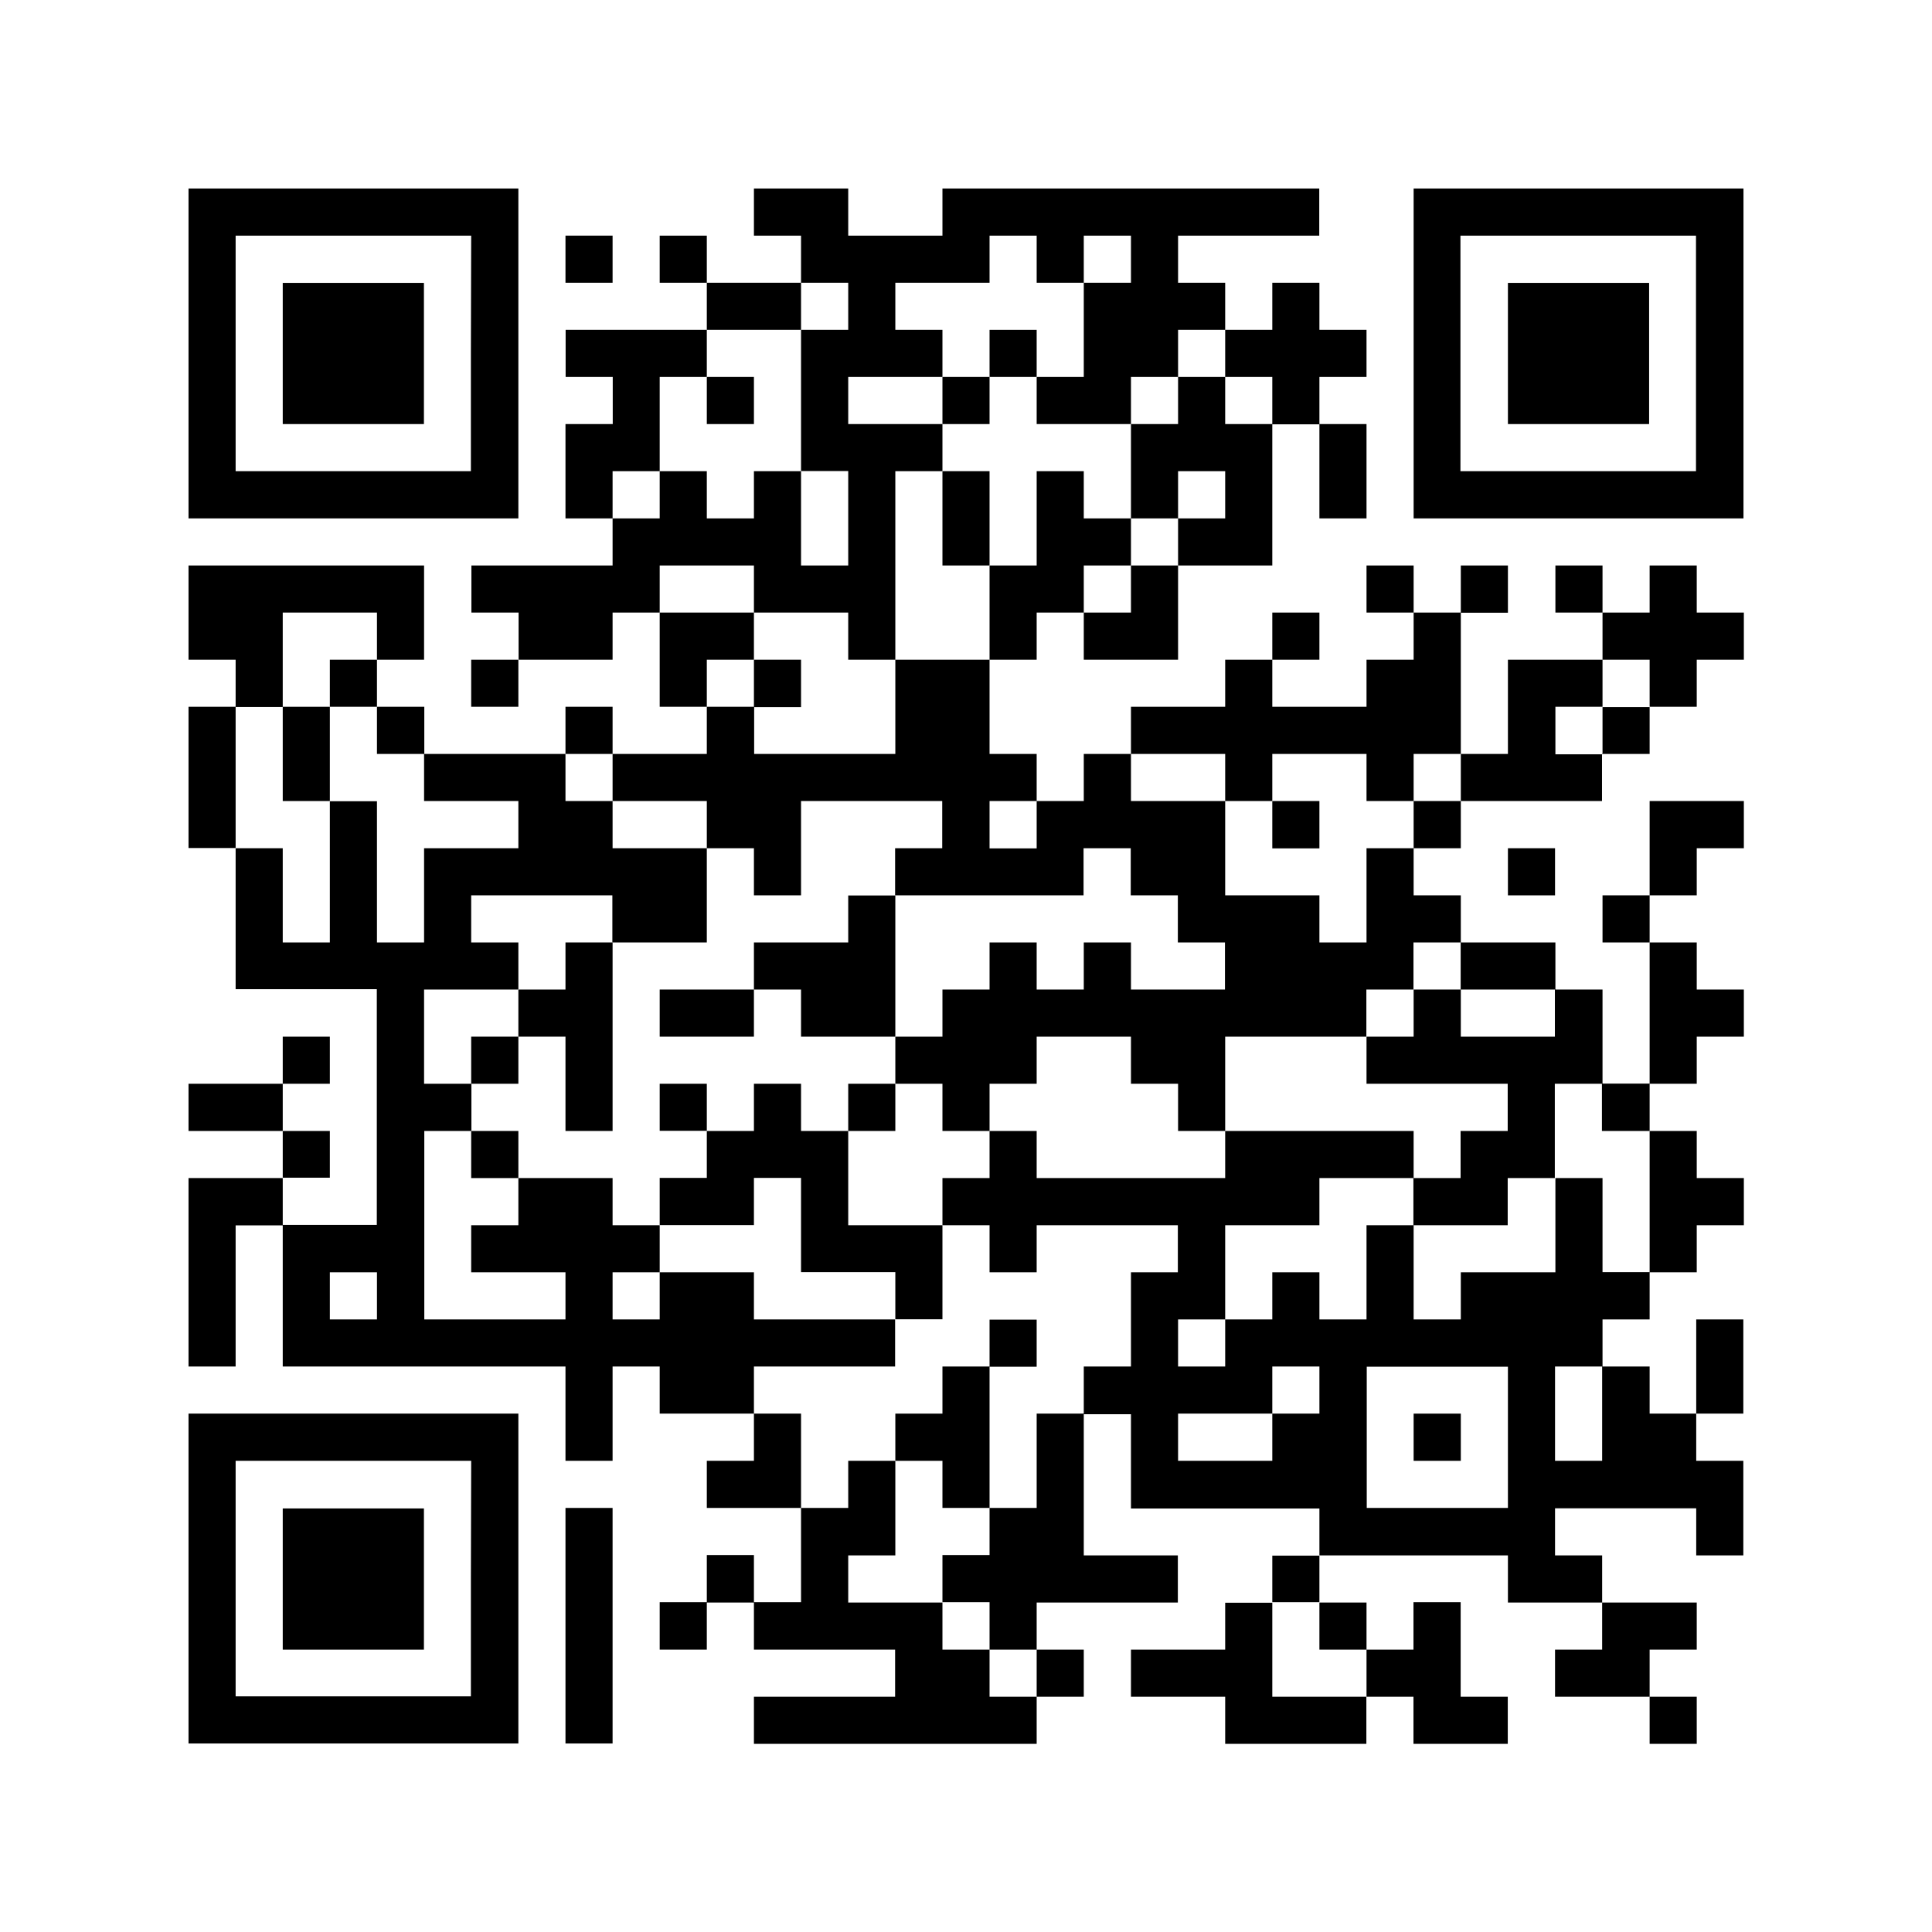
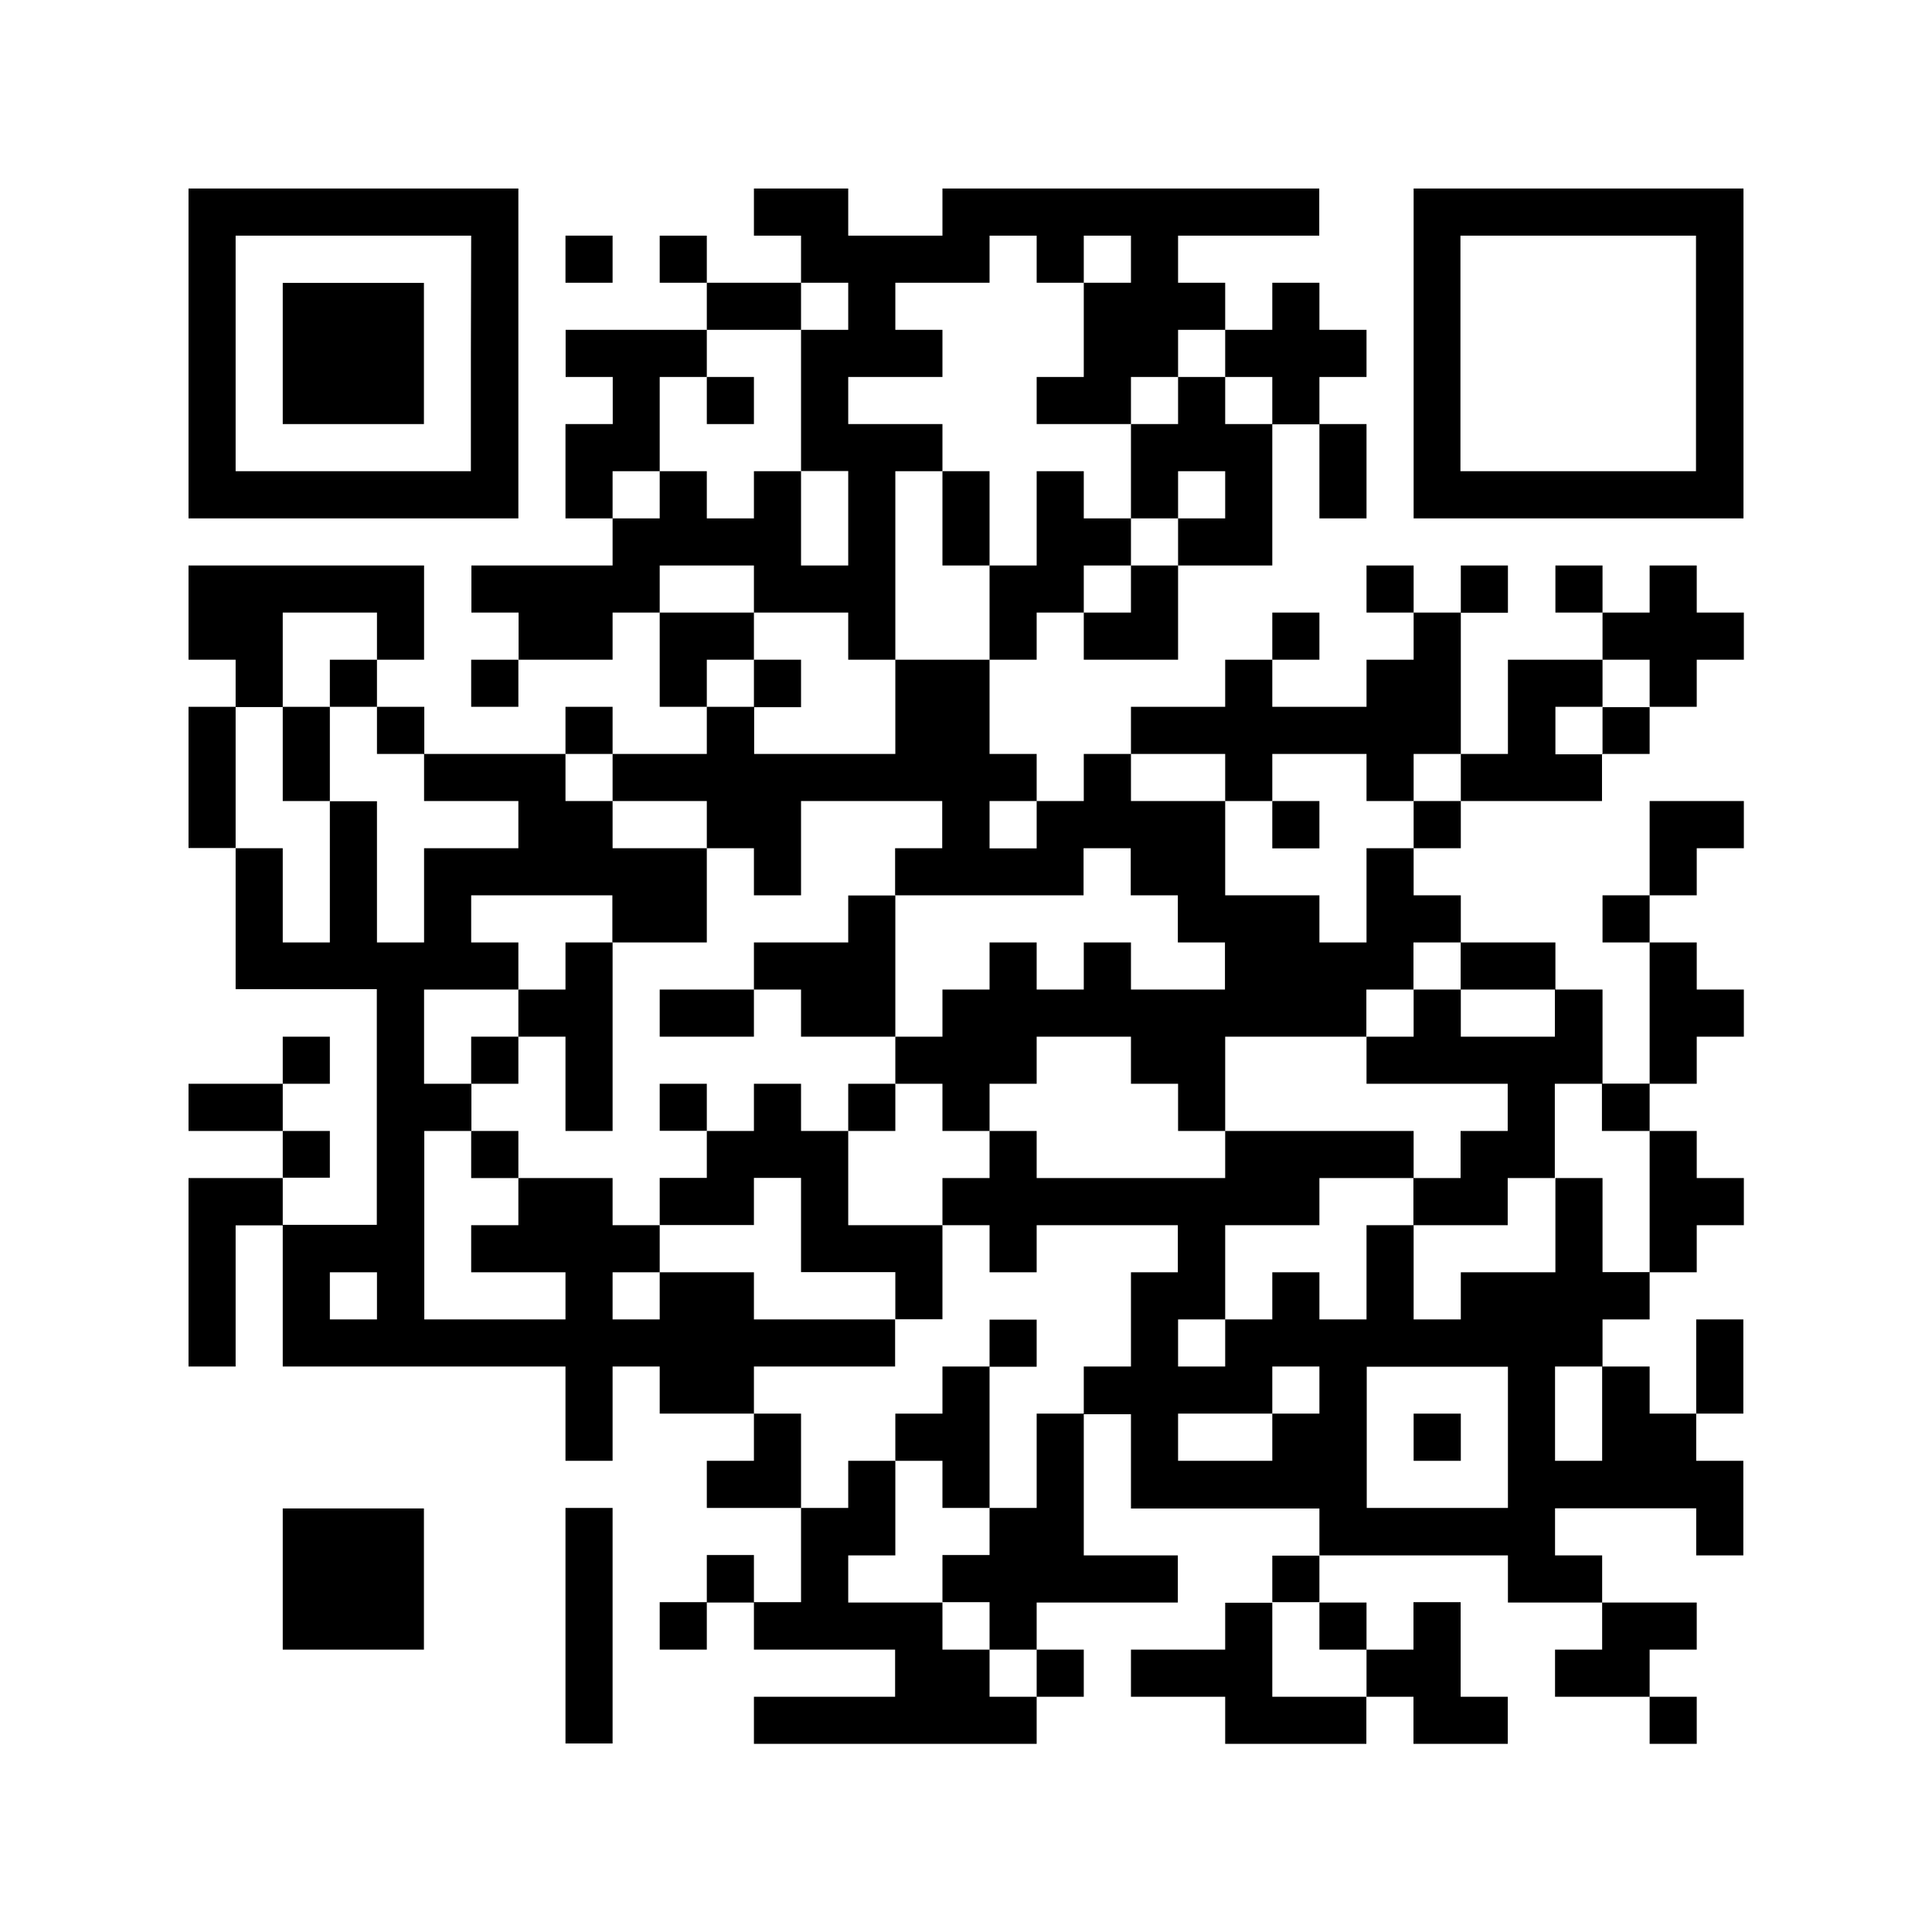
<svg xmlns="http://www.w3.org/2000/svg" id="レイヤー_1" data-name="レイヤー 1" viewBox="0 0 260 260">
  <defs>
    <style>.cls-1{fill:#fff;}</style>
  </defs>
  <rect class="cls-1" width="260" height="260" />
  <path d="M25.37,47.56v22.2H69.76V25.37H25.37Zm38,0V63.41H31.71V31.71h31.7Zm0,0" />
  <path d="M38.05,47.56v9.51h19v-19h-19Zm0,0" />
  <path d="M101.46,28.54v3.17h6.34v6.34H95.12V31.71H88.78v6.34h6.34v6.34h-19v6.34h6.34v6.34H76.1V69.76h6.34V76.1h-19v6.34h6.35v6.34H63.41v6.34h6.35V88.78H82.44V82.44h6.34V95.12h6.34v6.34H82.44V95.12H76.1v6.34h-19V95.12H50.73V88.78h6.34V76.1H25.37V88.78h6.34v6.34H25.37v19h6.34v19h19v31.71H38.05v-6.34h6.34V152.2H38.05v-6.35h6.34v-6.34H38.05v6.34H25.37v6.35H38.05v6.34H25.37V183.9h6.34v-19h6.34v19H76.1v12.69h6.34V183.9h6.34v6.34h12.68v6.35H95.12v6.34H107.8v12.68h-6.34v-6.34H95.12v6.34H88.78V222h6.34v-6.34h6.34V222h19v6.34h-19v6.34h38.05v-6.34h6.34V222h-6.34v-6.34h19v-6.34H145.85v-19h6.35v12.69h25.36v6.34h-6.34v6.34h-6.34V222H152.2v6.34h12.68v6.34h19v-6.34h6.34v6.34h12.69v-6.34h-6.34V215.61h-6.35V222H183.9v-6.34h-6.34v-6.34h25.37v6.34h12.68V222h-6.34v6.34H222v6.34h6.34v-6.34H222V222h6.34v-6.34H215.61v-6.34h-6.34v-6.34h19v6.34h6.34V196.59h-6.34v-6.35h6.34V177.56h-6.34v12.68H222V183.9h-6.34v-6.34H222v-6.34h6.34v-6.34h6.34v-6.34h-6.34V152.2H222v-6.35h6.34v-6.34h6.34v-6.34h-6.34v-6.34H222v-6.34h6.34v-6.34h6.34V107.8H222v12.69h-6.34v6.34H222v19h-6.34V133.17h-6.34v-6.34H196.59v-6.34h-6.35v-6.34h6.35V107.8h19v-6.34H222V95.12h6.34V88.78h6.34V82.44h-6.34V76.1H222v6.34h-6.34V76.1h-6.34v6.34h6.34v6.34H202.93v12.68h-6.34v-19h6.34V76.1h-6.34v6.34h-6.35V76.1H183.9v6.34h6.34v6.34H183.9v6.34H171.22V88.78h6.34V82.44h-6.34v6.34h-6.34v6.34H152.2v6.34h-6.35v6.34h-6.34v-6.34h-6.34V88.78h6.34V82.44h6.34v6.34h12.69V76.1h12.68v-19h6.34V69.76h6.34V57.07h-6.34V50.73h6.34V44.39h-6.34V38.05h-6.34v6.34h-6.34V38.05h-6.34V31.71h19V25.37H126.83v6.34H114.15V25.37H101.46Zm38.05,6.34v3.17h6.34V31.71h6.35v6.34h-6.35V50.73h-6.34v6.34H152.2V50.73h6.34V44.39h6.34v6.34h6.34v6.34h-6.34V50.73h-6.34v6.34H152.2V69.76h6.34V63.41h6.34v6.35h-6.34V76.1H152.2v6.34h-6.35V76.1h6.35V69.76h-6.35V63.41h-6.34V76.1h-6.34V88.78H120.49v12.68h-19V95.12H95.12V88.78h6.34V82.44H88.78V76.1h12.68v6.34h12.69v6.34h6.34V63.41h6.34V57.07H114.15V50.73h12.68V44.39h-6.34V38.05h12.68V31.71h6.34Zm-25.36,6.34v3.17H107.8v19h6.35V76.1H107.8V63.41h-6.34v6.35H95.12V63.41H88.78v6.35H82.44V63.41h6.34V50.73h6.34V44.39H107.8V38.05h6.35ZM50.73,85.61v3.17H44.39v6.34h6.34v6.34h6.34v6.34H69.76v6.35H57.07v12.68H50.73v-19H44.39v19H38.05V114.15H31.71v-19h6.34V82.44H50.73ZM222,92v3.17h-6.34v6.34h-6.34V95.12h6.34V88.78H222ZM82.44,104.63v3.17H95.12v6.35h6.34v6.34h6.34V107.8h19v6.35h-6.34v6.34h25.36v-6.34h6.35v6.34h6.34v6.34h6.34v6.34H152.2v-6.34h-6.35v6.34h-6.34v-6.34h-6.34v6.34h-6.34v6.34h-6.34v6.34h6.34v6.35h6.34v-6.35h6.34v-6.34H152.2v6.34h6.34v6.35h6.34V139.51h19v-6.34h6.34v-6.34h6.35v6.34h12.68v6.34H196.59v-6.34h-6.35v6.34H183.9v6.34h19v6.35h-6.34v6.34h-6.35v6.34h12.69v-6.34h6.34V145.85h6.34v6.35H222v19h-6.34V158.54h-6.34v12.68H196.59v6.34h-6.35V164.88H183.9v12.68h-6.34v-6.34h-6.34v6.34h-6.34v6.34h-6.34v-6.34h6.34V164.88h12.68v-6.34h12.68V152.2H164.88v6.34H139.51V152.2h-6.34v6.34h-6.34v6.34h6.34v6.34h6.34v-6.34h19v6.34H152.2V183.9h-6.35v6.34h-6.34v12.69h-6.34v6.34h-6.34v6.34h6.34V222h6.34v6.34h-6.34V222h-6.34v-6.34H114.15v-6.34h6.34V196.59h-6.34v6.34H107.8V190.24h-6.34V183.9h19v-6.34h-19v-6.34H88.78v6.34H82.44v-6.34h6.34v-6.34H82.44v-6.34H69.76v6.34H63.41v6.34H76.1v6.34h-19V152.2h6.34v-6.35H57.07V133.17H69.76v-6.34H63.41v-6.34h19v6.34H95.12V114.15H82.44V107.8H76.1v-6.34h6.34Zm82.44,0v3.17h6.34v-6.34H183.9v6.34h6.34v-6.34h6.35v6.34h-6.35v6.35H183.9v12.68h-6.34v-6.34H164.88V107.8H152.2v-6.34h12.68ZM139.51,111v3.17h-6.34V107.8h6.34ZM50.73,174.39v3.17H44.39v-6.34h6.34Zm126.83,12.68v3.17h-6.34v6.35H158.54v-6.35h12.68V183.9h6.34Zm25.37,6.34v9.52h-19v-19h19Zm12.68-3.17v6.35h-6.34V183.9h6.34Zm-38.05,28.54V222h6.34v6.34H171.22V215.61h6.34Zm0,0" />
-   <path d="M133.17,47.56v3.17h-6.34v6.34h6.34V50.73h6.34V44.39h-6.34Zm0,0" />
  <path d="M126.83,69.76V76.1h6.34V63.41h-6.34Zm0,0" />
  <path d="M101.46,92v3.17h6.34V88.78h-6.34Zm0,0" />
  <path d="M95.12,53.9v3.17h6.34V50.73H95.12Zm0,0" />
  <path d="M38.05,101.46v6.34h6.34V95.12H38.05Zm0,0" />
  <path d="M114.15,123.66v3.17H101.46v6.34H88.78v6.34h12.68v-6.34h6.34v6.34h12.69v-19h-6.34Zm0,0" />
  <path d="M76.1,130v3.17H69.76v6.34H63.41v6.34h6.35v-6.34H76.1V152.2h6.34V126.83H76.1Zm0,0" />
  <path d="M88.78,149v3.18h6.34v6.34H88.78v6.34h12.68v-6.34h6.34v12.68h12.69v6.34h6.34V164.88H114.15V152.2h6.34v-6.35h-6.34v6.35H107.8v-6.35h-6.34v6.35H95.12v-6.35H88.78Zm0,0" />
  <path d="M63.41,155.37v3.17h6.35V152.2H63.41Zm0,0" />
  <path d="M133.17,180.73v3.17h-6.34v6.34h-6.34v6.35h6.34v6.34h6.34v-19h6.34v-6.34h-6.34Zm0,0" />
  <path d="M171.22,111v3.17h6.34V107.8h-6.34Zm0,0" />
  <path d="M190.24,193.41v3.18h6.35v-6.35h-6.35Zm0,0" />
  <path d="M190.24,47.56v22.2h44.39V25.37H190.24Zm38,0V63.41h-31.7V31.71h31.7Zm0,0" />
-   <path d="M202.93,47.56v9.51h19v-19h-19Zm0,0" />
  <path d="M76.1,34.88v3.17h6.34V31.71H76.1Zm0,0" />
-   <path d="M202.93,117.32v3.17h6.34v-6.34h-6.34Zm0,0" />
-   <path d="M25.37,212.44v22.19H69.76V190.24H25.37Zm38,0v15.85H31.71v-31.7h31.7Zm0,0" />
  <path d="M38.05,212.44V222h19v-19h-19Zm0,0" />
  <path d="M76.1,218.78v15.85h6.34v-31.7H76.1Zm0,0" />
</svg>